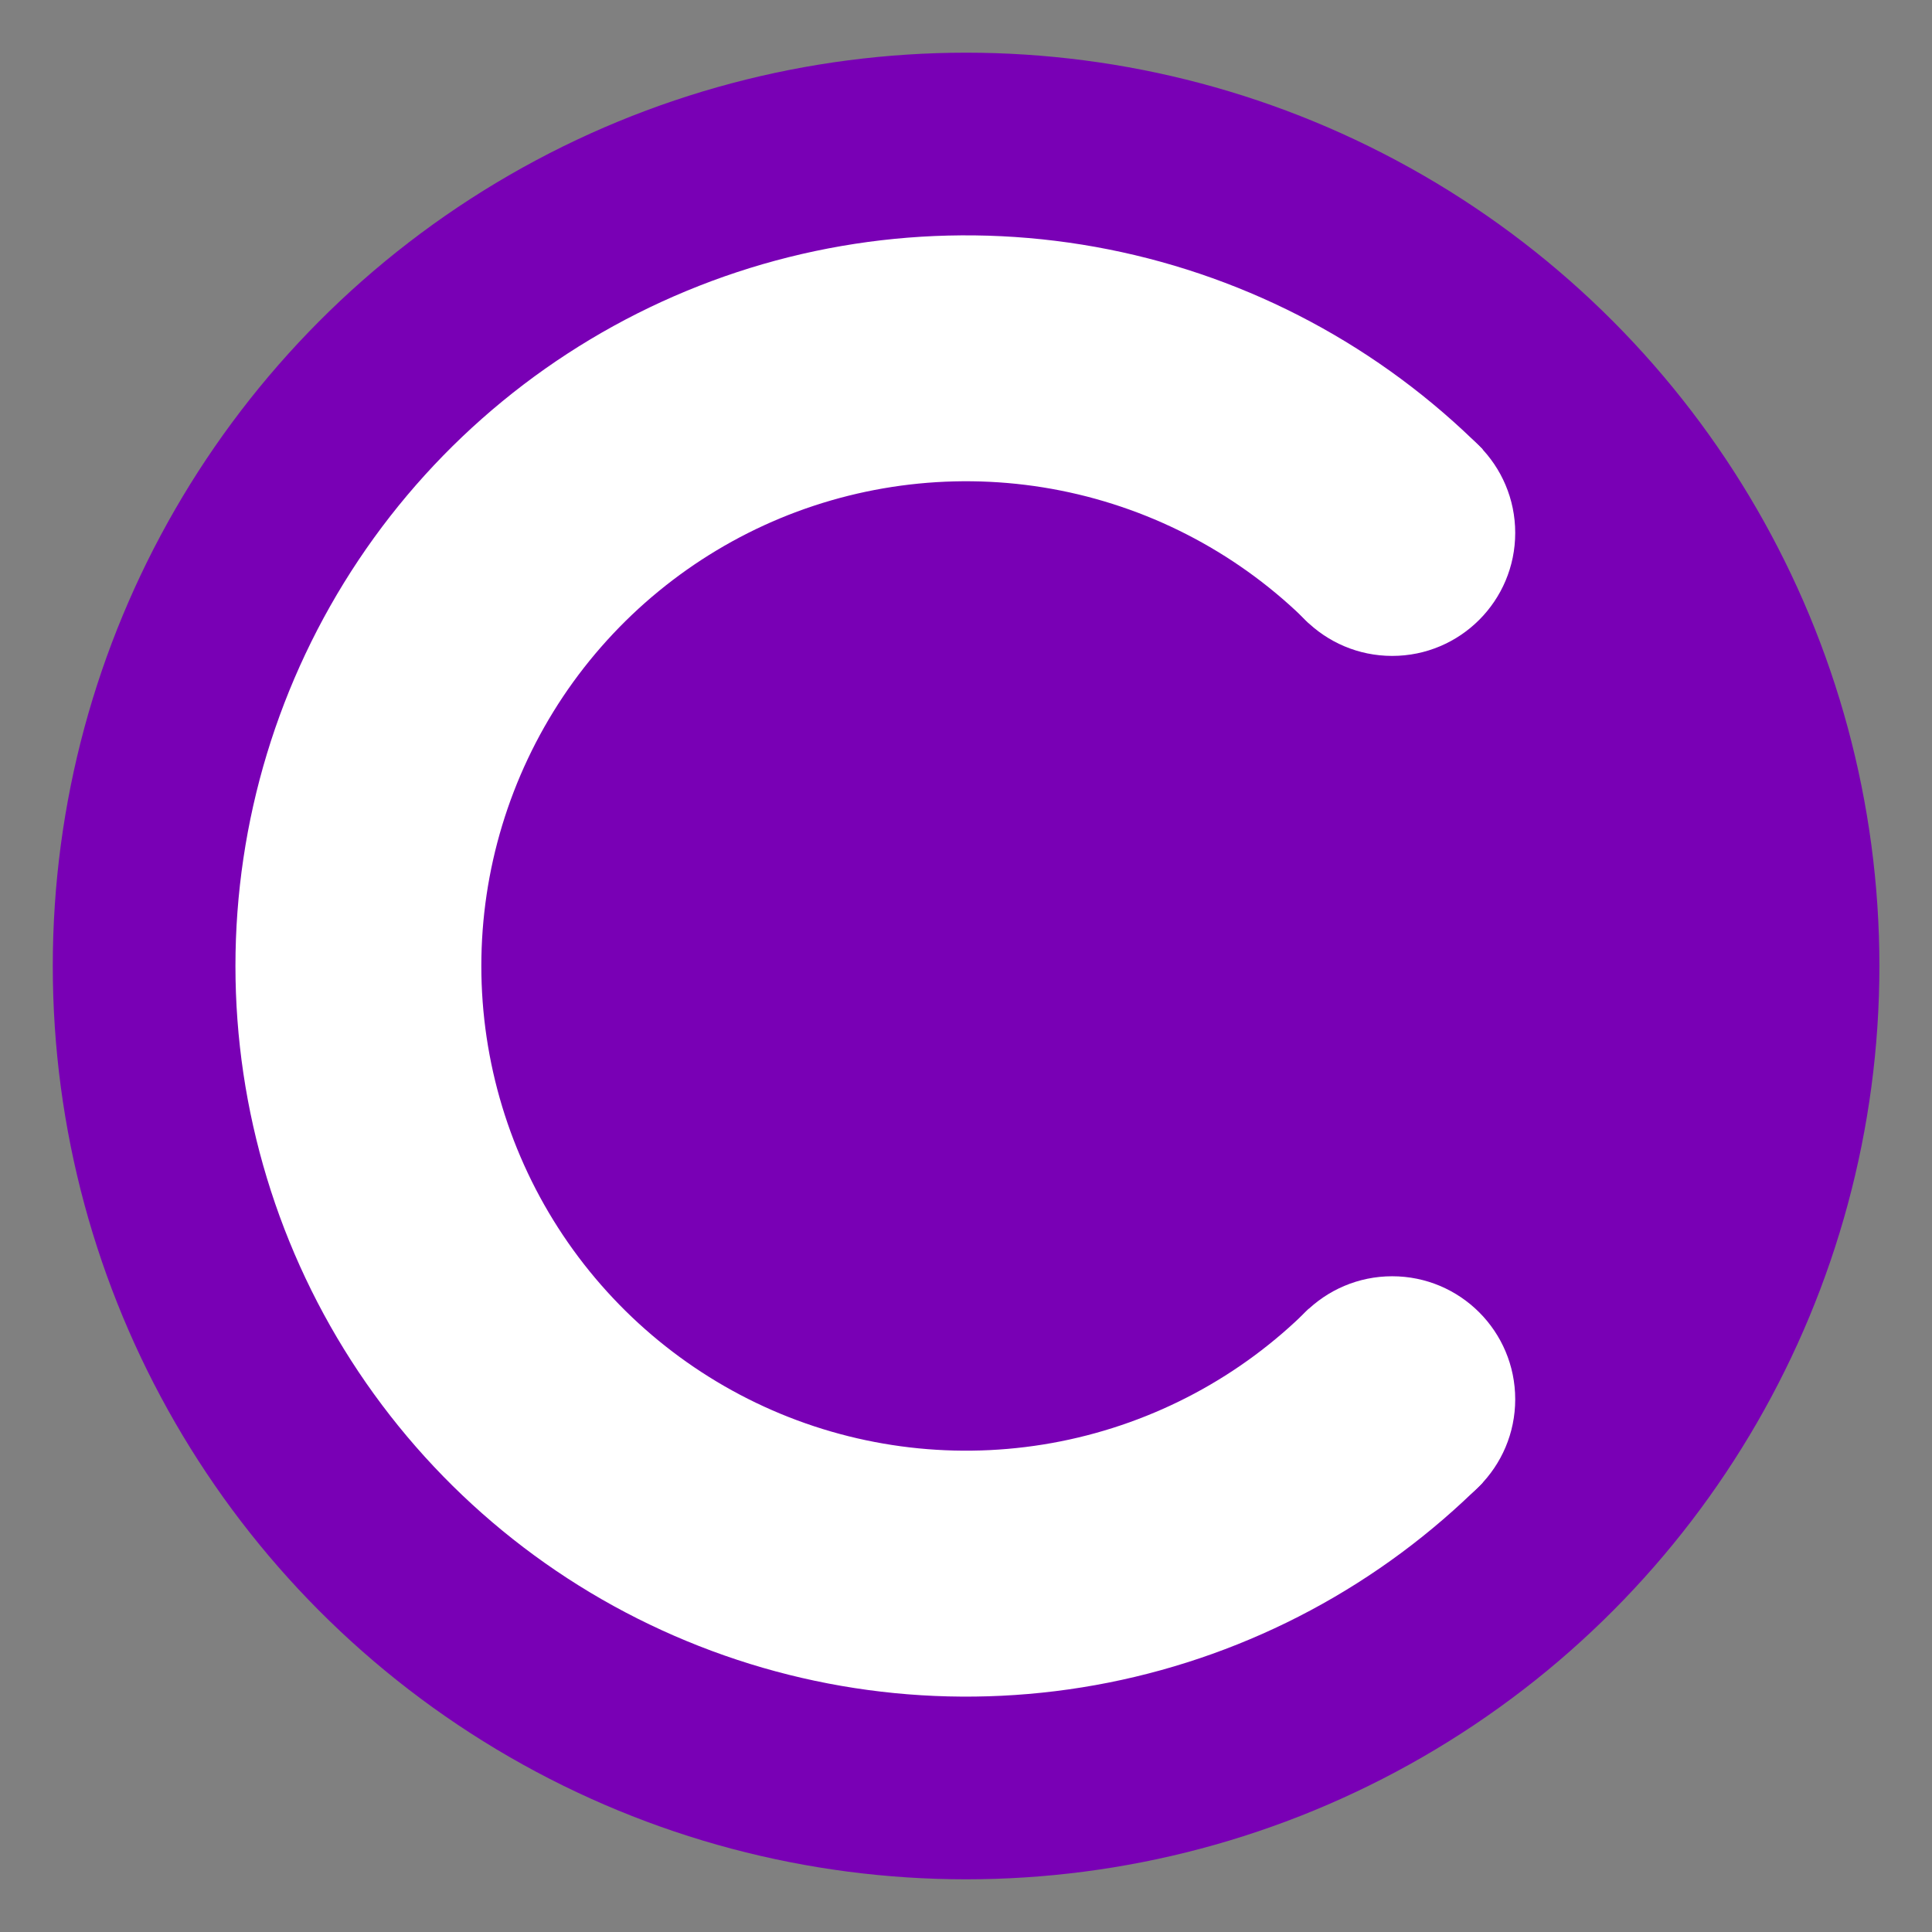
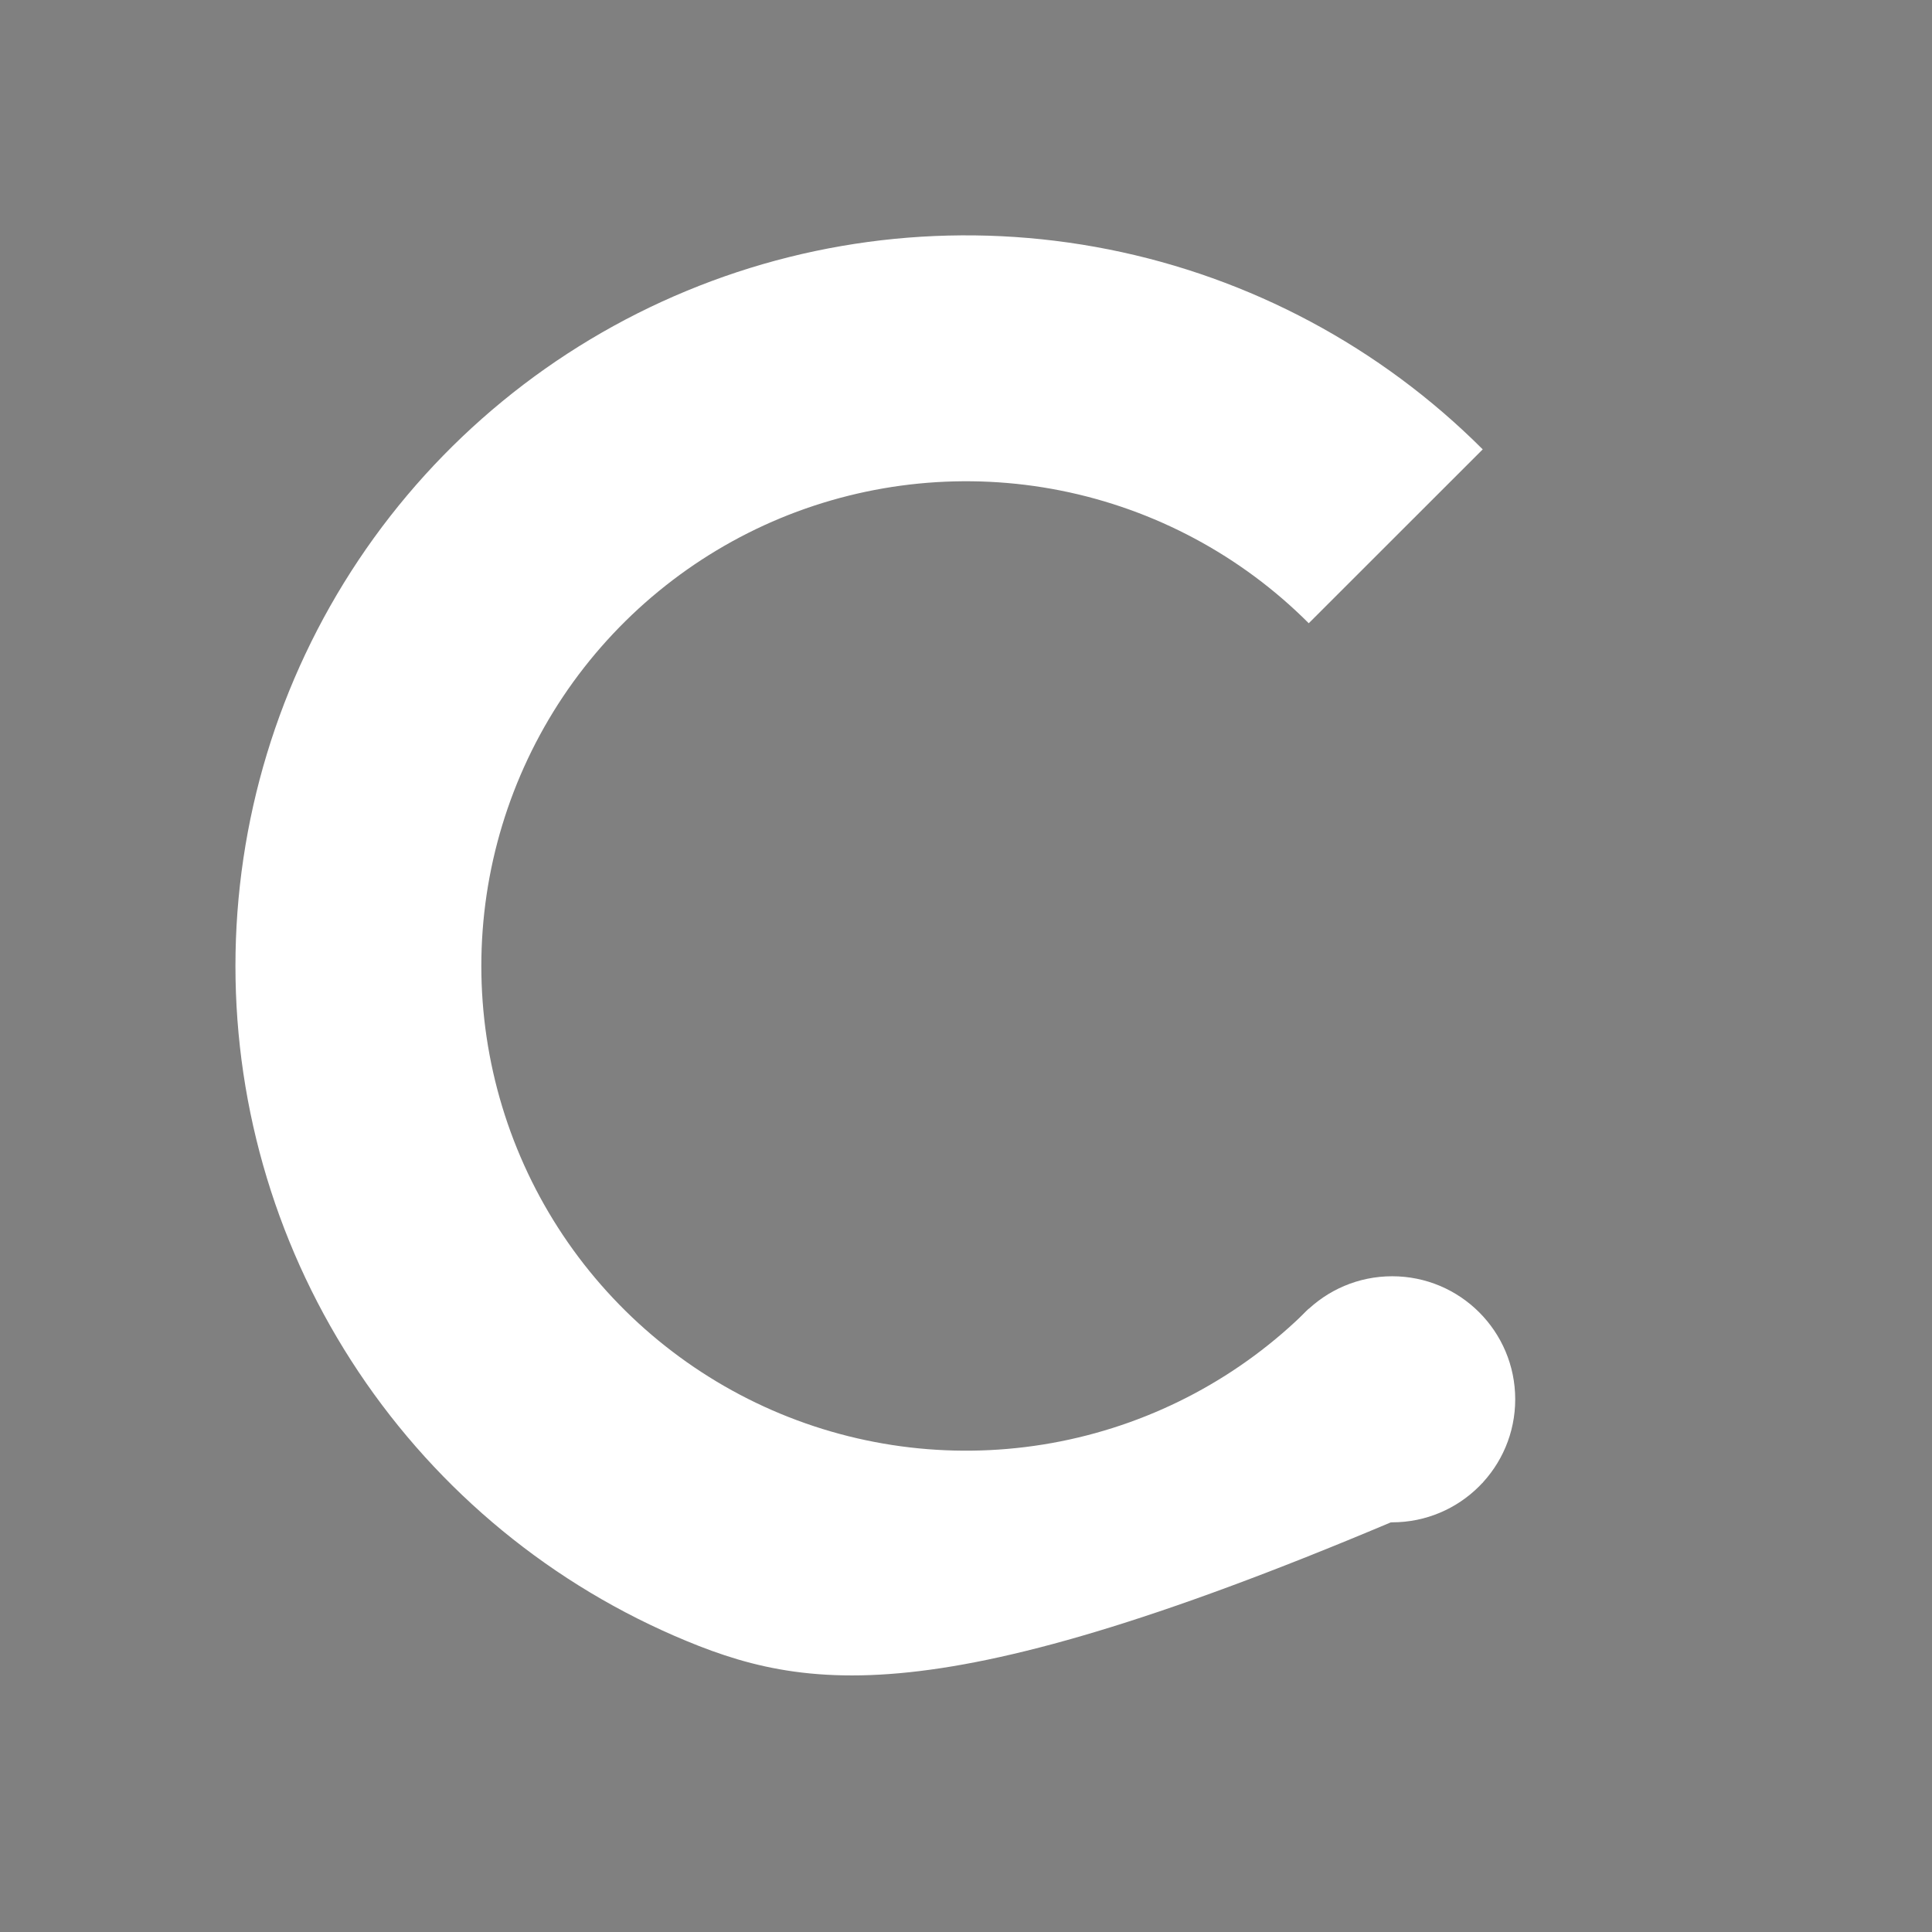
<svg xmlns="http://www.w3.org/2000/svg" width="22" height="22" viewBox="0 0 22 22" fill="none">
  <rect x="0" y="0" width="22" height="22" fill="#808080" stroke="none" />
  <g id="Group 1410077005">
-     <circle id="Ellipse 2775" cx="11.001" cy="11" r="10.4" fill="#7900B5" />
-     <path id="Ellipse 2776" d="M16.884 16.883C15.72 18.047 14.238 18.839 12.624 19.16C11.01 19.481 9.337 19.316 7.817 18.686C6.296 18.057 4.997 16.99 4.083 15.622C3.169 14.254 2.681 12.645 2.681 11C2.681 9.354 3.169 7.746 4.083 6.377C4.997 5.009 6.296 3.943 7.817 3.313C9.337 2.683 11.01 2.519 12.624 2.84C14.238 3.161 15.72 3.953 16.884 5.117L14.903 7.097C14.132 6.325 13.148 5.799 12.078 5.586C11.007 5.373 9.897 5.483 8.888 5.9C7.88 6.318 7.018 7.026 6.411 7.933C5.805 8.841 5.481 9.908 5.481 11C5.481 12.091 5.805 13.159 6.411 14.066C7.018 14.974 7.88 15.681 8.888 16.099C9.897 16.517 11.007 16.626 12.078 16.413C13.148 16.2 14.132 15.675 14.903 14.903L16.884 16.883Z" fill="white" />
-     <circle id="Ellipse 2777" cx="15.853" cy="6.068" r="1.401" fill="white" />
+     <path id="Ellipse 2776" d="M16.884 16.883C11.01 19.481 9.337 19.316 7.817 18.686C6.296 18.057 4.997 16.99 4.083 15.622C3.169 14.254 2.681 12.645 2.681 11C2.681 9.354 3.169 7.746 4.083 6.377C4.997 5.009 6.296 3.943 7.817 3.313C9.337 2.683 11.01 2.519 12.624 2.84C14.238 3.161 15.72 3.953 16.884 5.117L14.903 7.097C14.132 6.325 13.148 5.799 12.078 5.586C11.007 5.373 9.897 5.483 8.888 5.9C7.88 6.318 7.018 7.026 6.411 7.933C5.805 8.841 5.481 9.908 5.481 11C5.481 12.091 5.805 13.159 6.411 14.066C7.018 14.974 7.88 15.681 8.888 16.099C9.897 16.517 11.007 16.626 12.078 16.413C13.148 16.2 14.132 15.675 14.903 14.903L16.884 16.883Z" fill="white" />
    <circle id="Ellipse 2778" cx="15.853" cy="15.934" r="1.401" fill="white" />
  </g>
</svg>